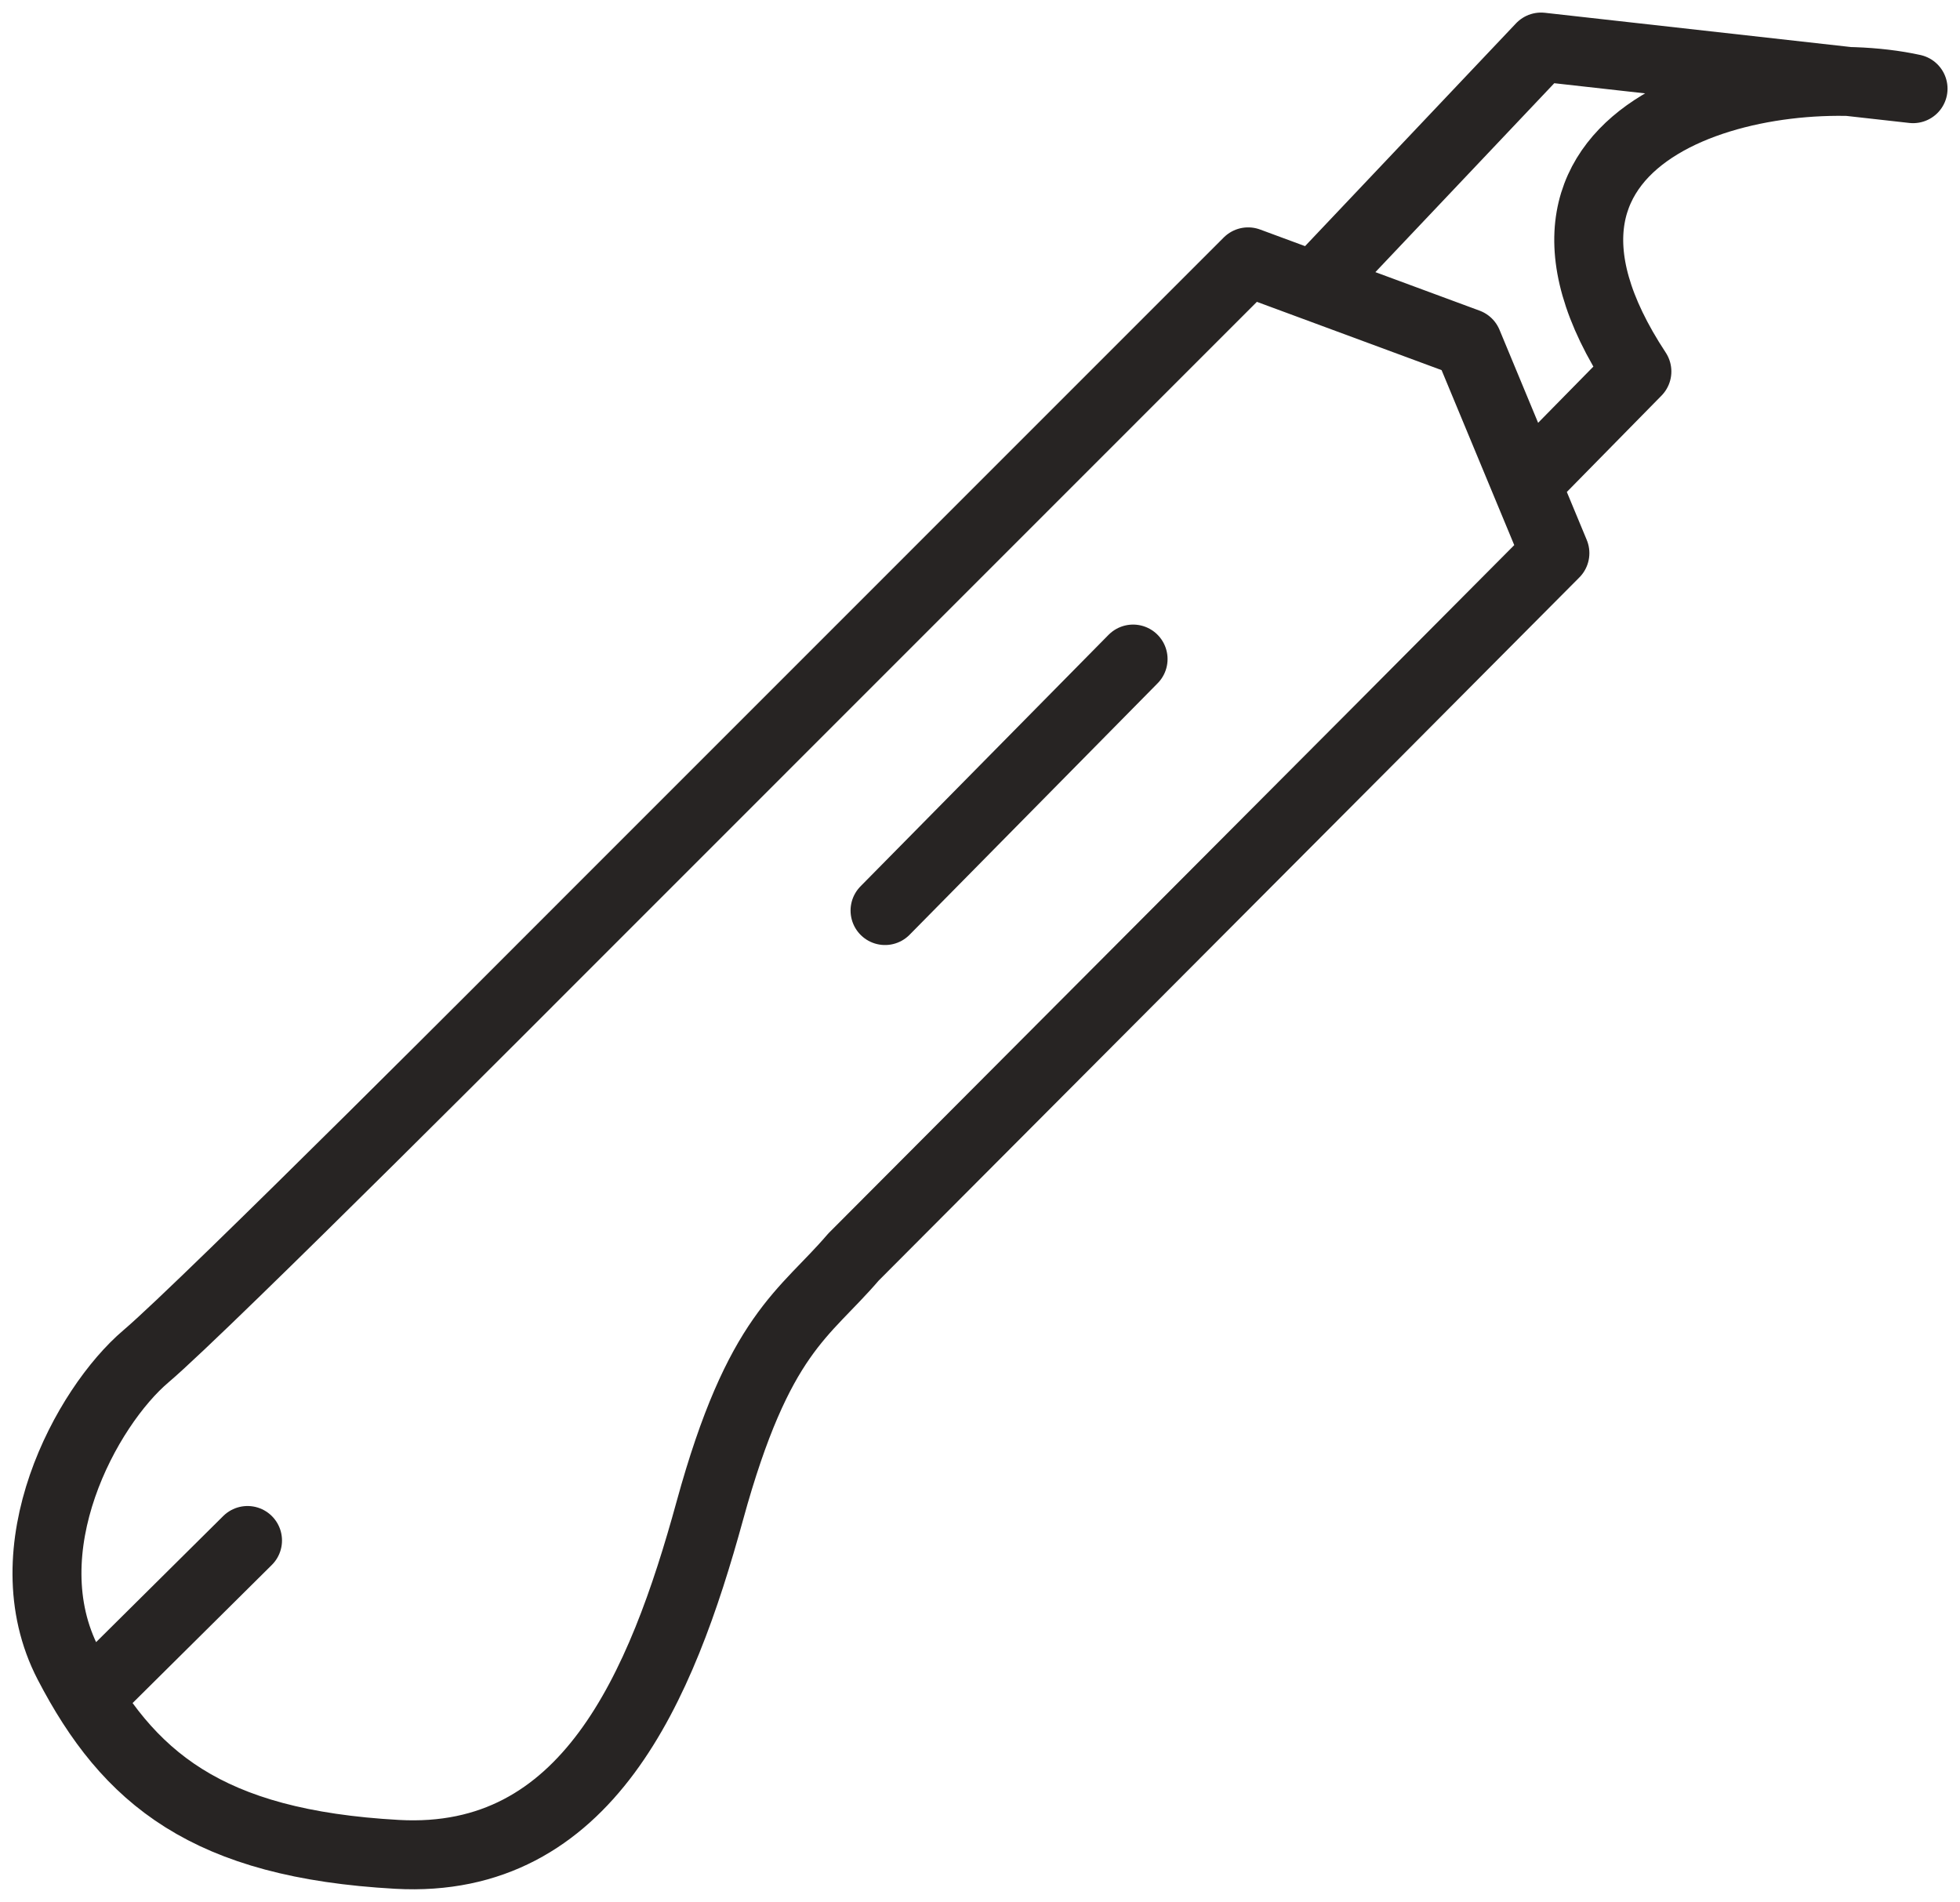
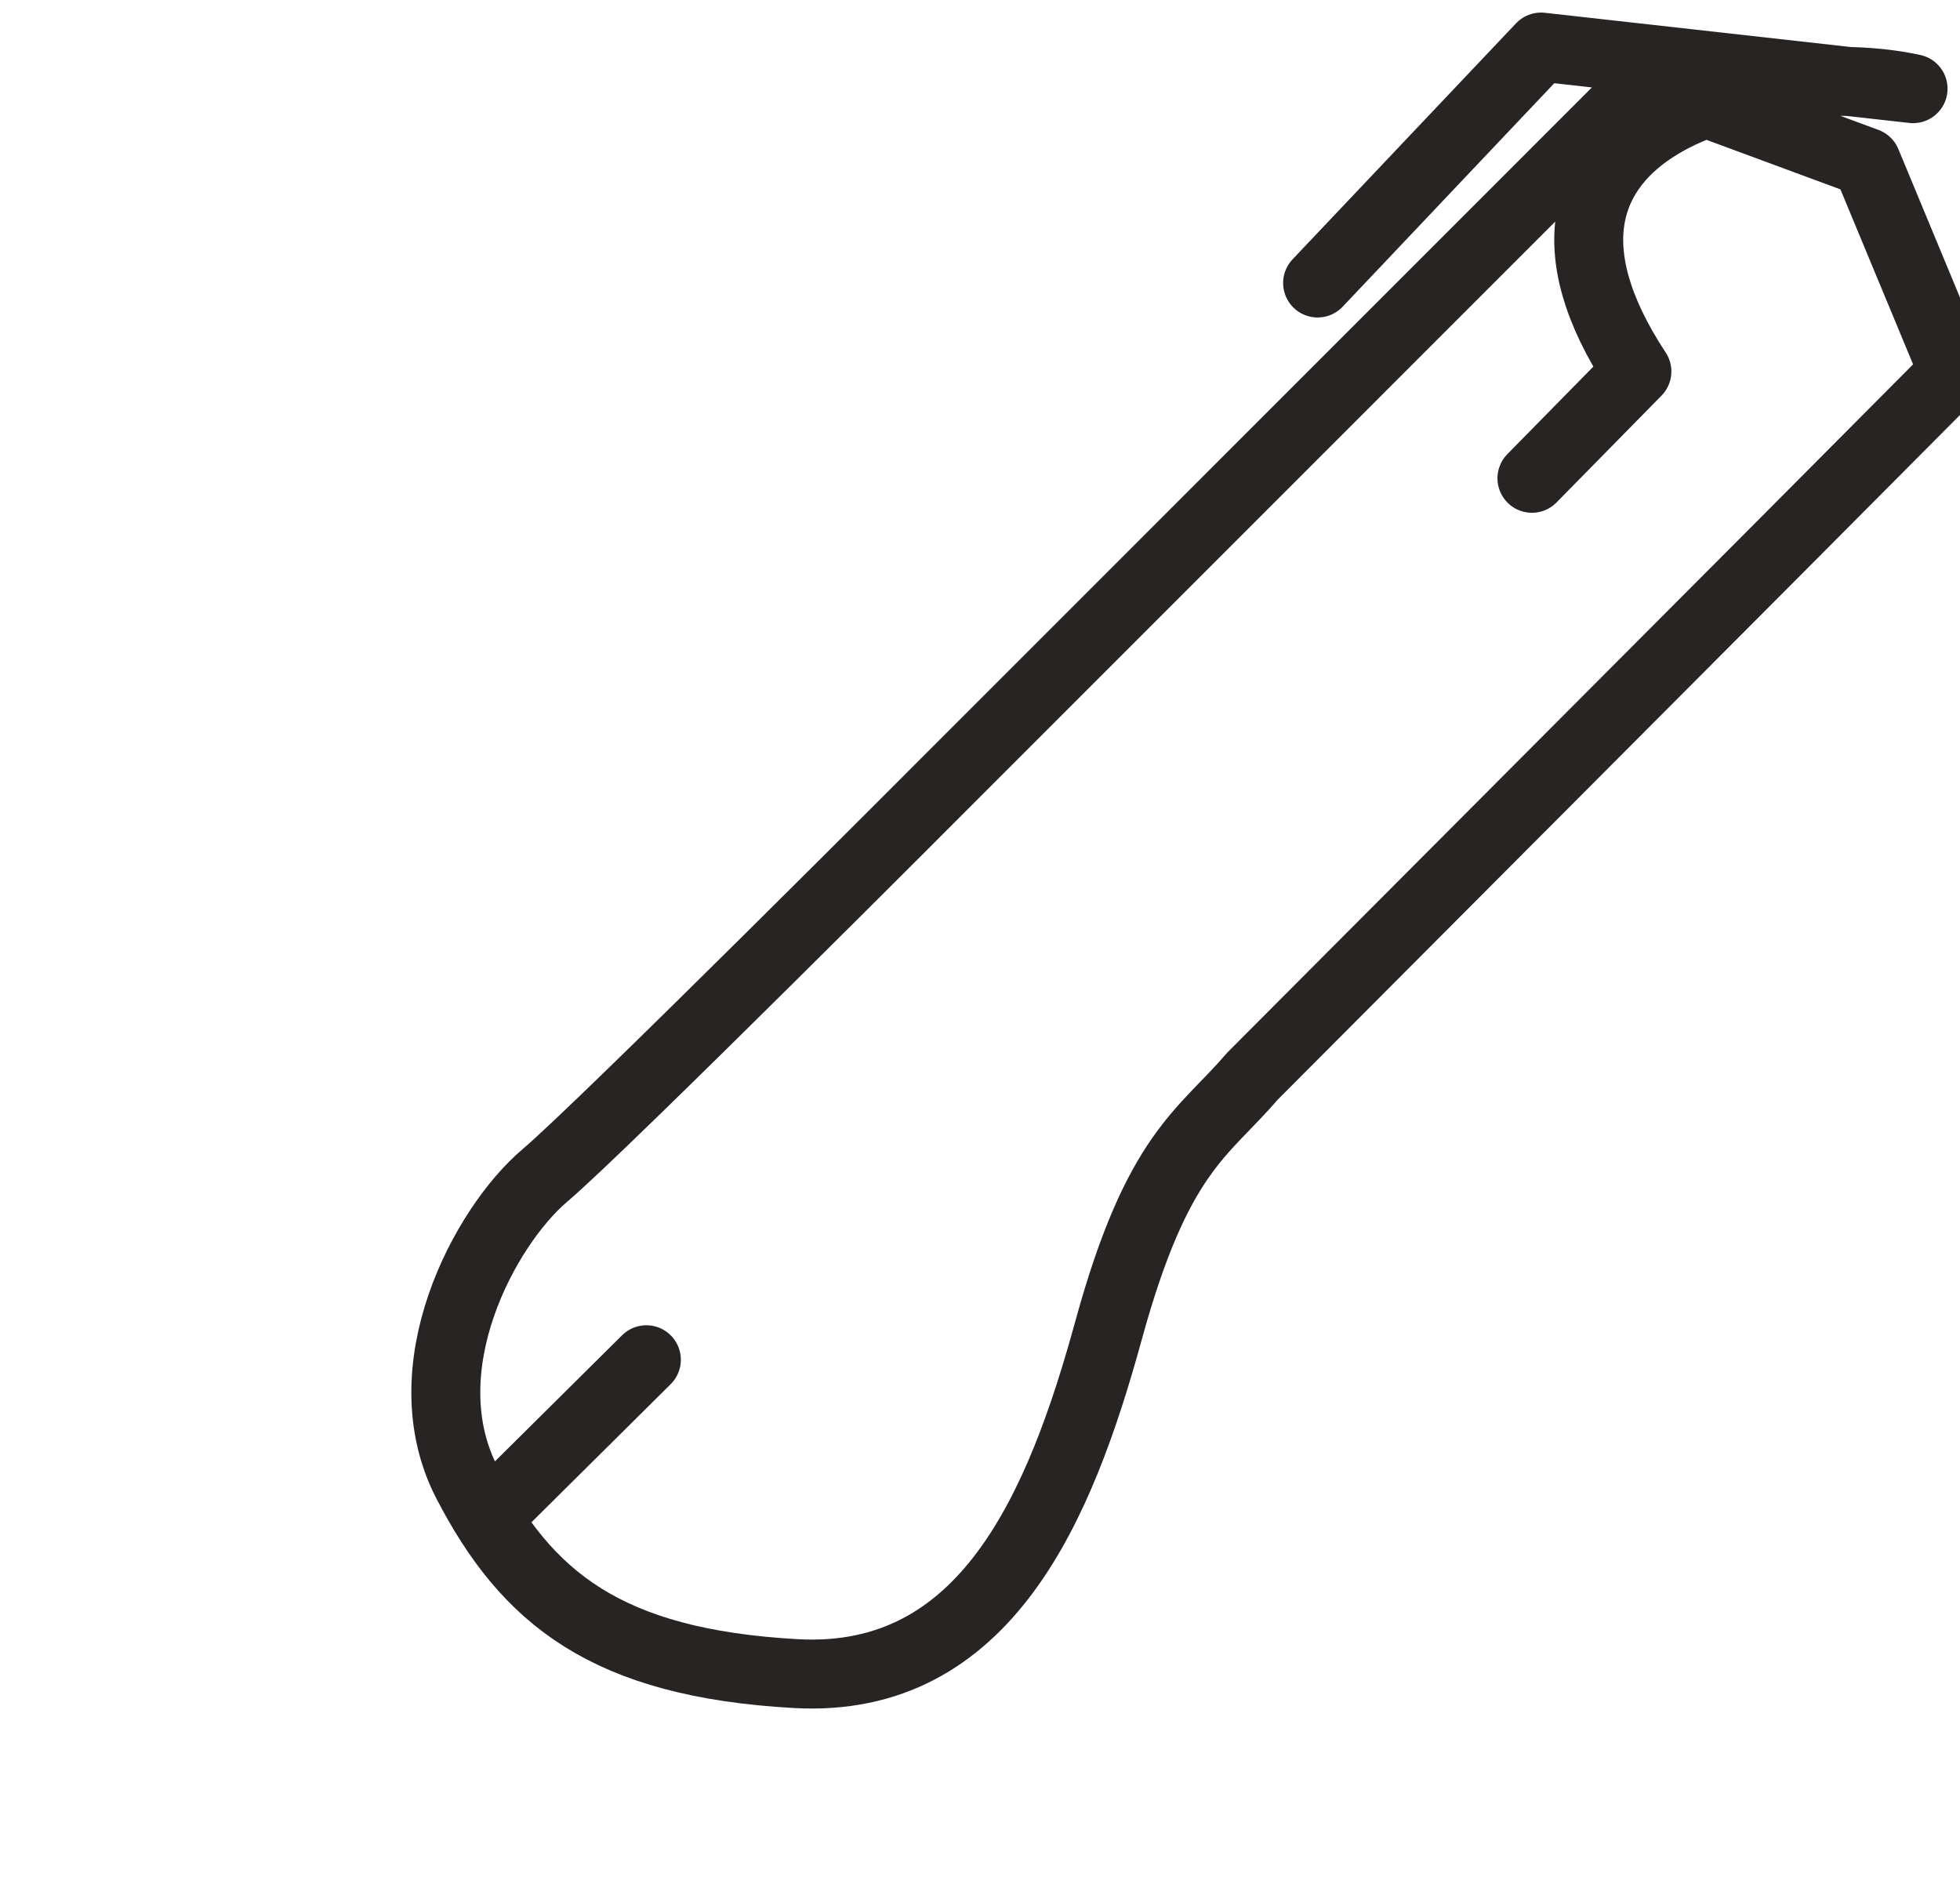
<svg xmlns="http://www.w3.org/2000/svg" xmlns:ns1="http://www.inkscape.org/namespaces/inkscape" xmlns:ns2="http://sodipodi.sourceforge.net/DTD/sodipodi-0.dtd" width="36.955mm" height="35.858mm" viewBox="0 0 36.955 35.858" version="1.1" id="svg9082" ns1:version="1.1.2 (0a00cf5339, 2022-02-04)" ns2:docname="inkporter-svg-p4k4eoij.svg">
  <ns2:namedview id="namedview9084" pagecolor="#ffffff" bordercolor="#666666" borderopacity="1.0" ns1:pageshadow="2" ns1:pageopacity="0.0" ns1:pagecheckerboard="0" ns1:document-units="mm" showgrid="false" showguides="true" ns1:zoom="0.50064124" ns1:cx="800.97277" ns1:cy="730.06371" ns1:window-width="1920" ns1:window-height="1016" ns1:window-x="0" ns1:window-y="27" ns1:window-maximized="1" ns1:current-layer="layer1" ns1:guide-bbox="true" ns1:lockguides="true" objecttolerance="19.2">
    <ns2:guide position="41.932,141.122" orientation="1,0" id="guide16185" ns1:locked="true" />
    <ns2:guide position="83.85,147.063" orientation="1,0" id="guide16301" ns1:locked="true" />
    <ns2:guide position="125.724,144.925" orientation="1,0" id="guide16303" ns1:locked="true" />
    <ns2:guide position="220.183,254.786" orientation="0,-1" id="guide16619" ns1:locked="true" />
    <ns2:guide position="220.133,212.503" orientation="0,-1" id="guide16735" ns1:locked="true" />
    <ns2:guide position="223.271,170.197" orientation="0,-1" id="guide16737" ns1:locked="true" />
    <ns2:guide position="220.133,127.89" orientation="0,-1" id="guide16739" ns1:locked="true" />
    <ns2:guide position="218.041,85.7" orientation="0,-1" id="guide16741" ns1:locked="true" />
    <ns2:guide position="217.576,43.394" orientation="0,-1" id="guide16743" ns1:locked="true" />
    <ns2:guide position="167.812,265.933" orientation="1,0" id="guide20790" ns1:locked="true" />
  </ns2:namedview>
  <defs id="defs9079" />
  <g ns1:label="Ebene 1" ns1:groupmode="layer" id="layer1" transform="translate(-127.439,-130.616)">
-     <path id="w_trockenbau" style="fill:none;stroke:#272423;stroke-width:1.3;stroke-linecap:round;stroke-linejoin:round;stroke-miterlimit:4;stroke-dasharray:none;stroke-opacity:1" d="m 152.282,135.952 4.213,-4.449 7.014,0.785 c -2.688,-0.59 -8.308,0.625 -5.207,5.332 l -1.979,2.014 m -12.197,8.15 4.677,-4.742 m -19.551,19.45 2.854,-2.831 m 24.65,-18.616 -1.645,-3.962 -4.139,-1.53 -13.116,13.118 c 0,0 -6.541,6.564 -7.665,7.517 -1.124,0.953 -2.586,3.638 -1.463,5.799 1.123,2.161 2.614,3.393 6.198,3.592 3.585,0.199 4.983,-3.15 5.897,-6.481 0.922,-3.358 1.78,-3.695 2.706,-4.779 l 9.891,-9.921 z" ns2:nodetypes="cccccccccccccssssccc" />
+     <path id="w_trockenbau" style="fill:none;stroke:#272423;stroke-width:1.3;stroke-linecap:round;stroke-linejoin:round;stroke-miterlimit:4;stroke-dasharray:none;stroke-opacity:1" d="m 152.282,135.952 4.213,-4.449 7.014,0.785 c -2.688,-0.59 -8.308,0.625 -5.207,5.332 l -1.979,2.014 m -19.551,19.45 2.854,-2.831 m 24.65,-18.616 -1.645,-3.962 -4.139,-1.53 -13.116,13.118 c 0,0 -6.541,6.564 -7.665,7.517 -1.124,0.953 -2.586,3.638 -1.463,5.799 1.123,2.161 2.614,3.393 6.198,3.592 3.585,0.199 4.983,-3.15 5.897,-6.481 0.922,-3.358 1.78,-3.695 2.706,-4.779 l 9.891,-9.921 z" ns2:nodetypes="cccccccccccccssssccc" />
  </g>
</svg>